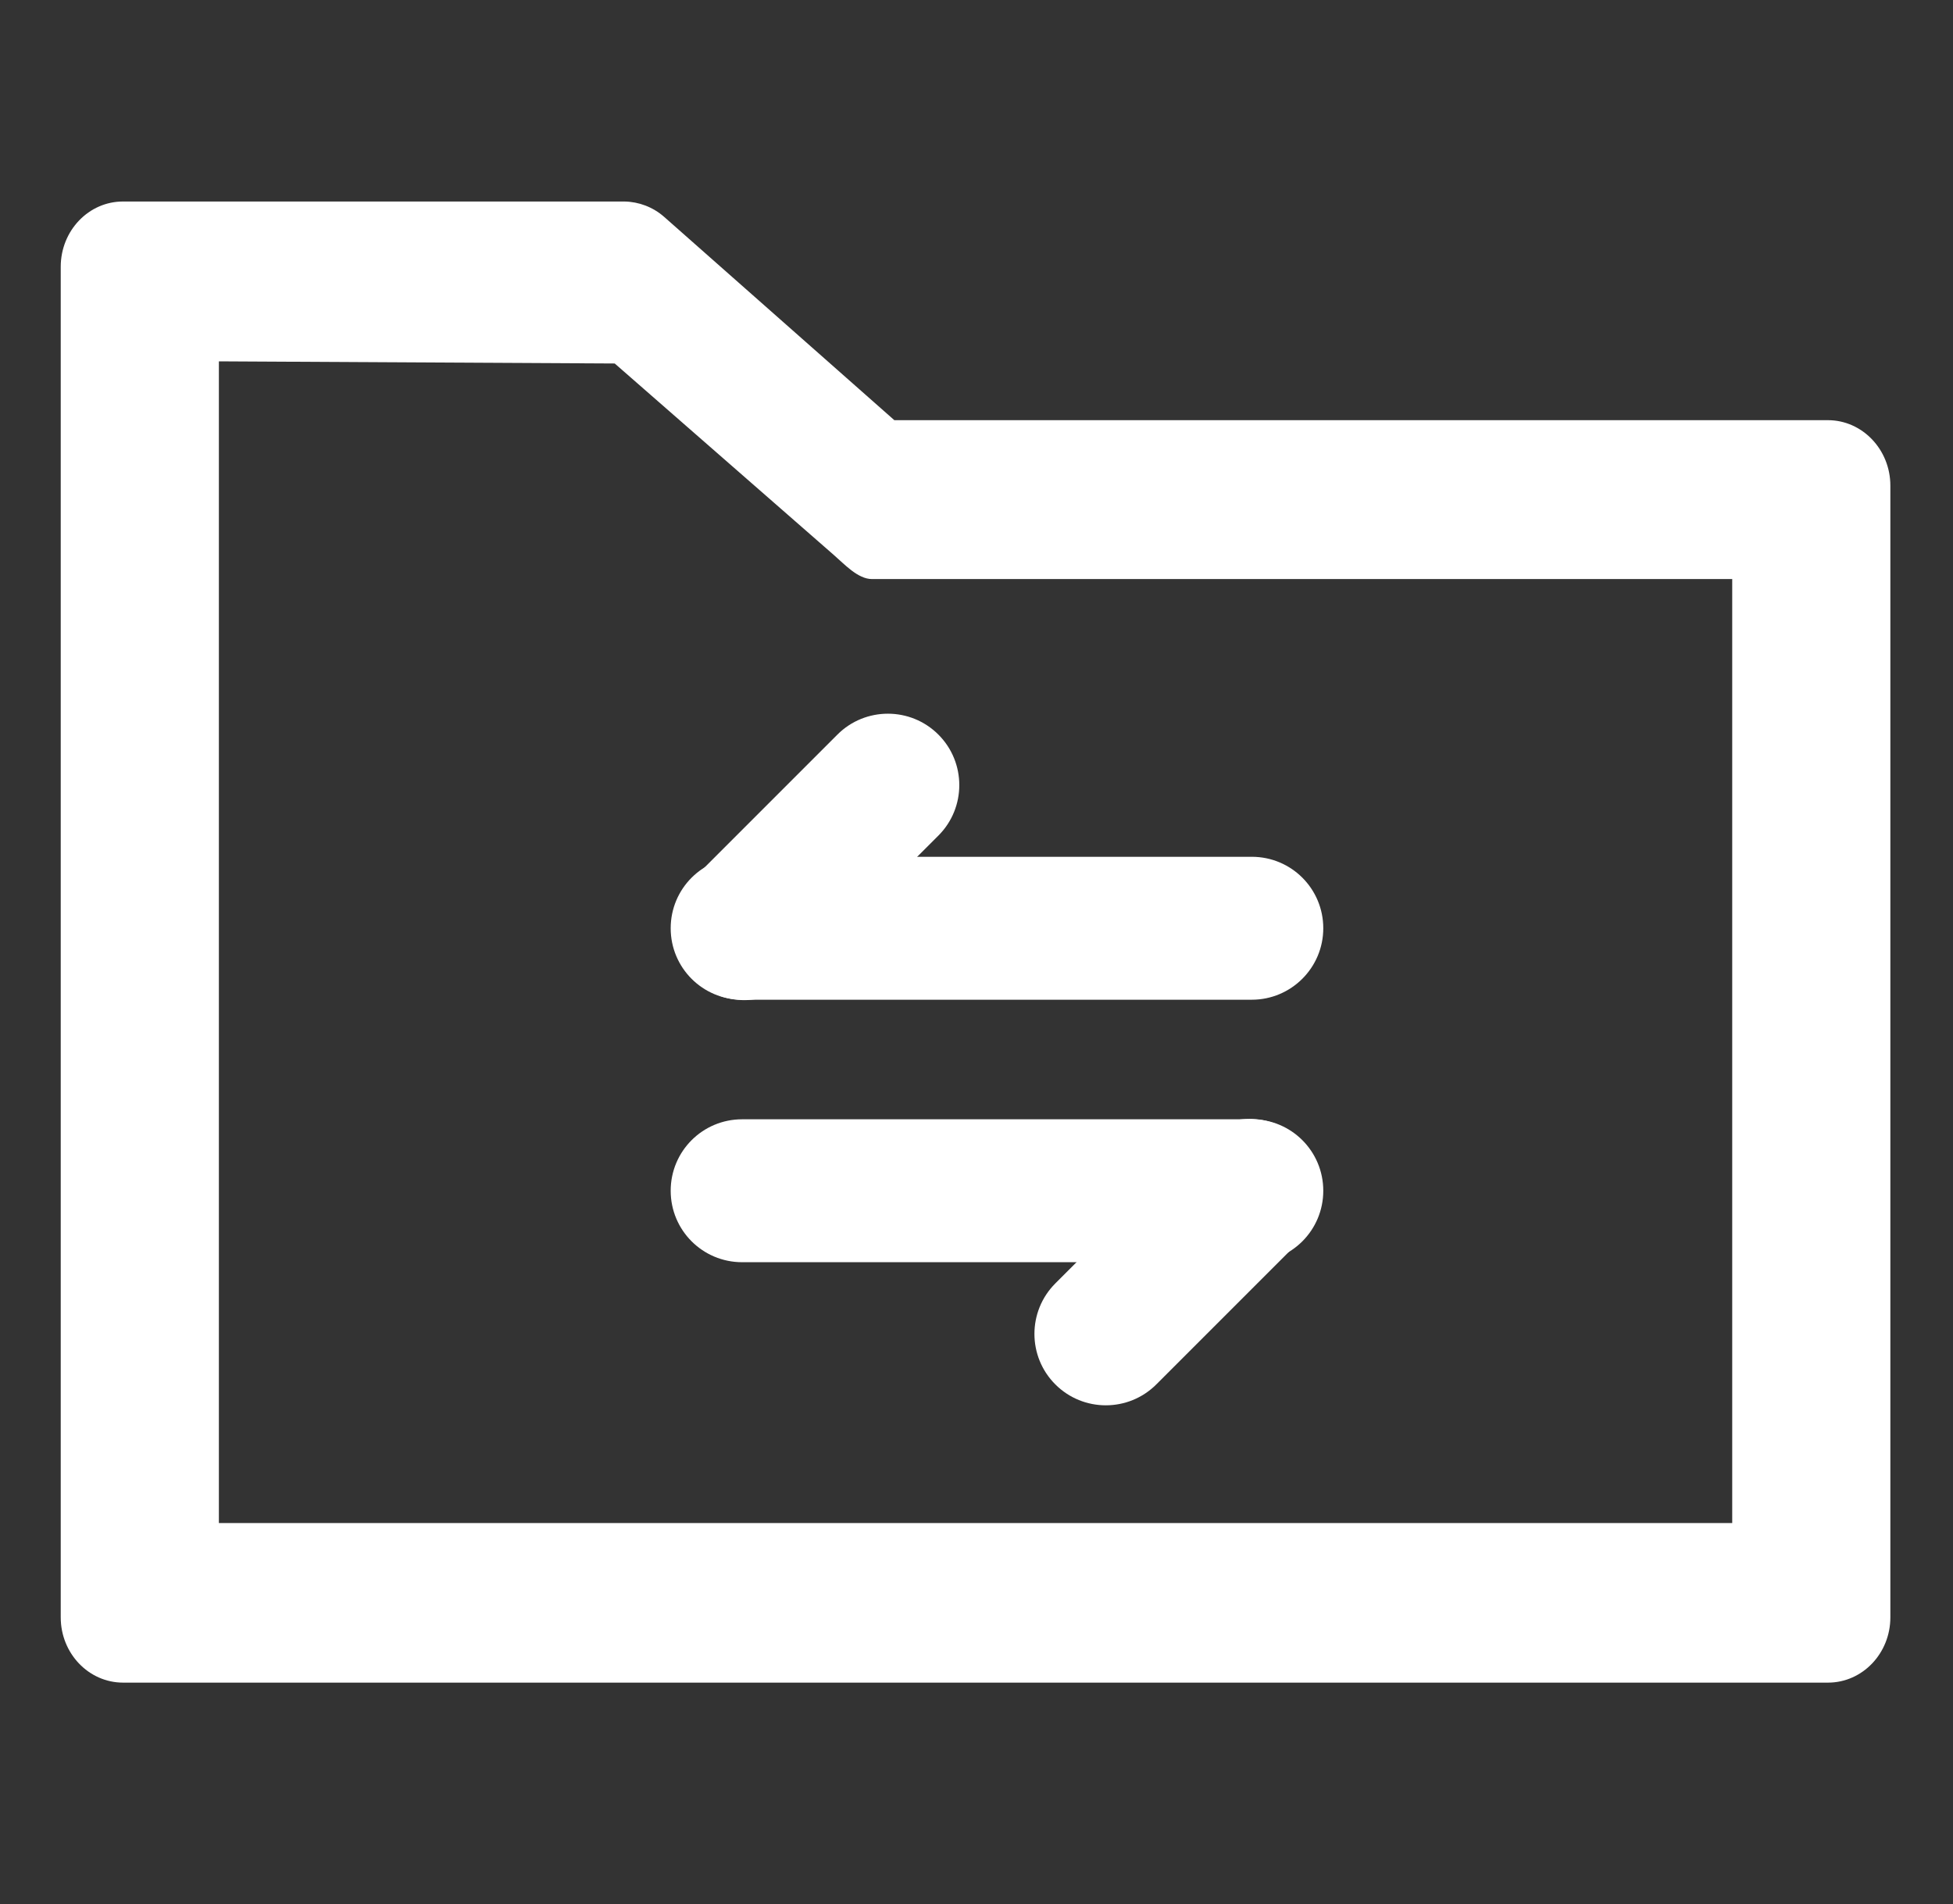
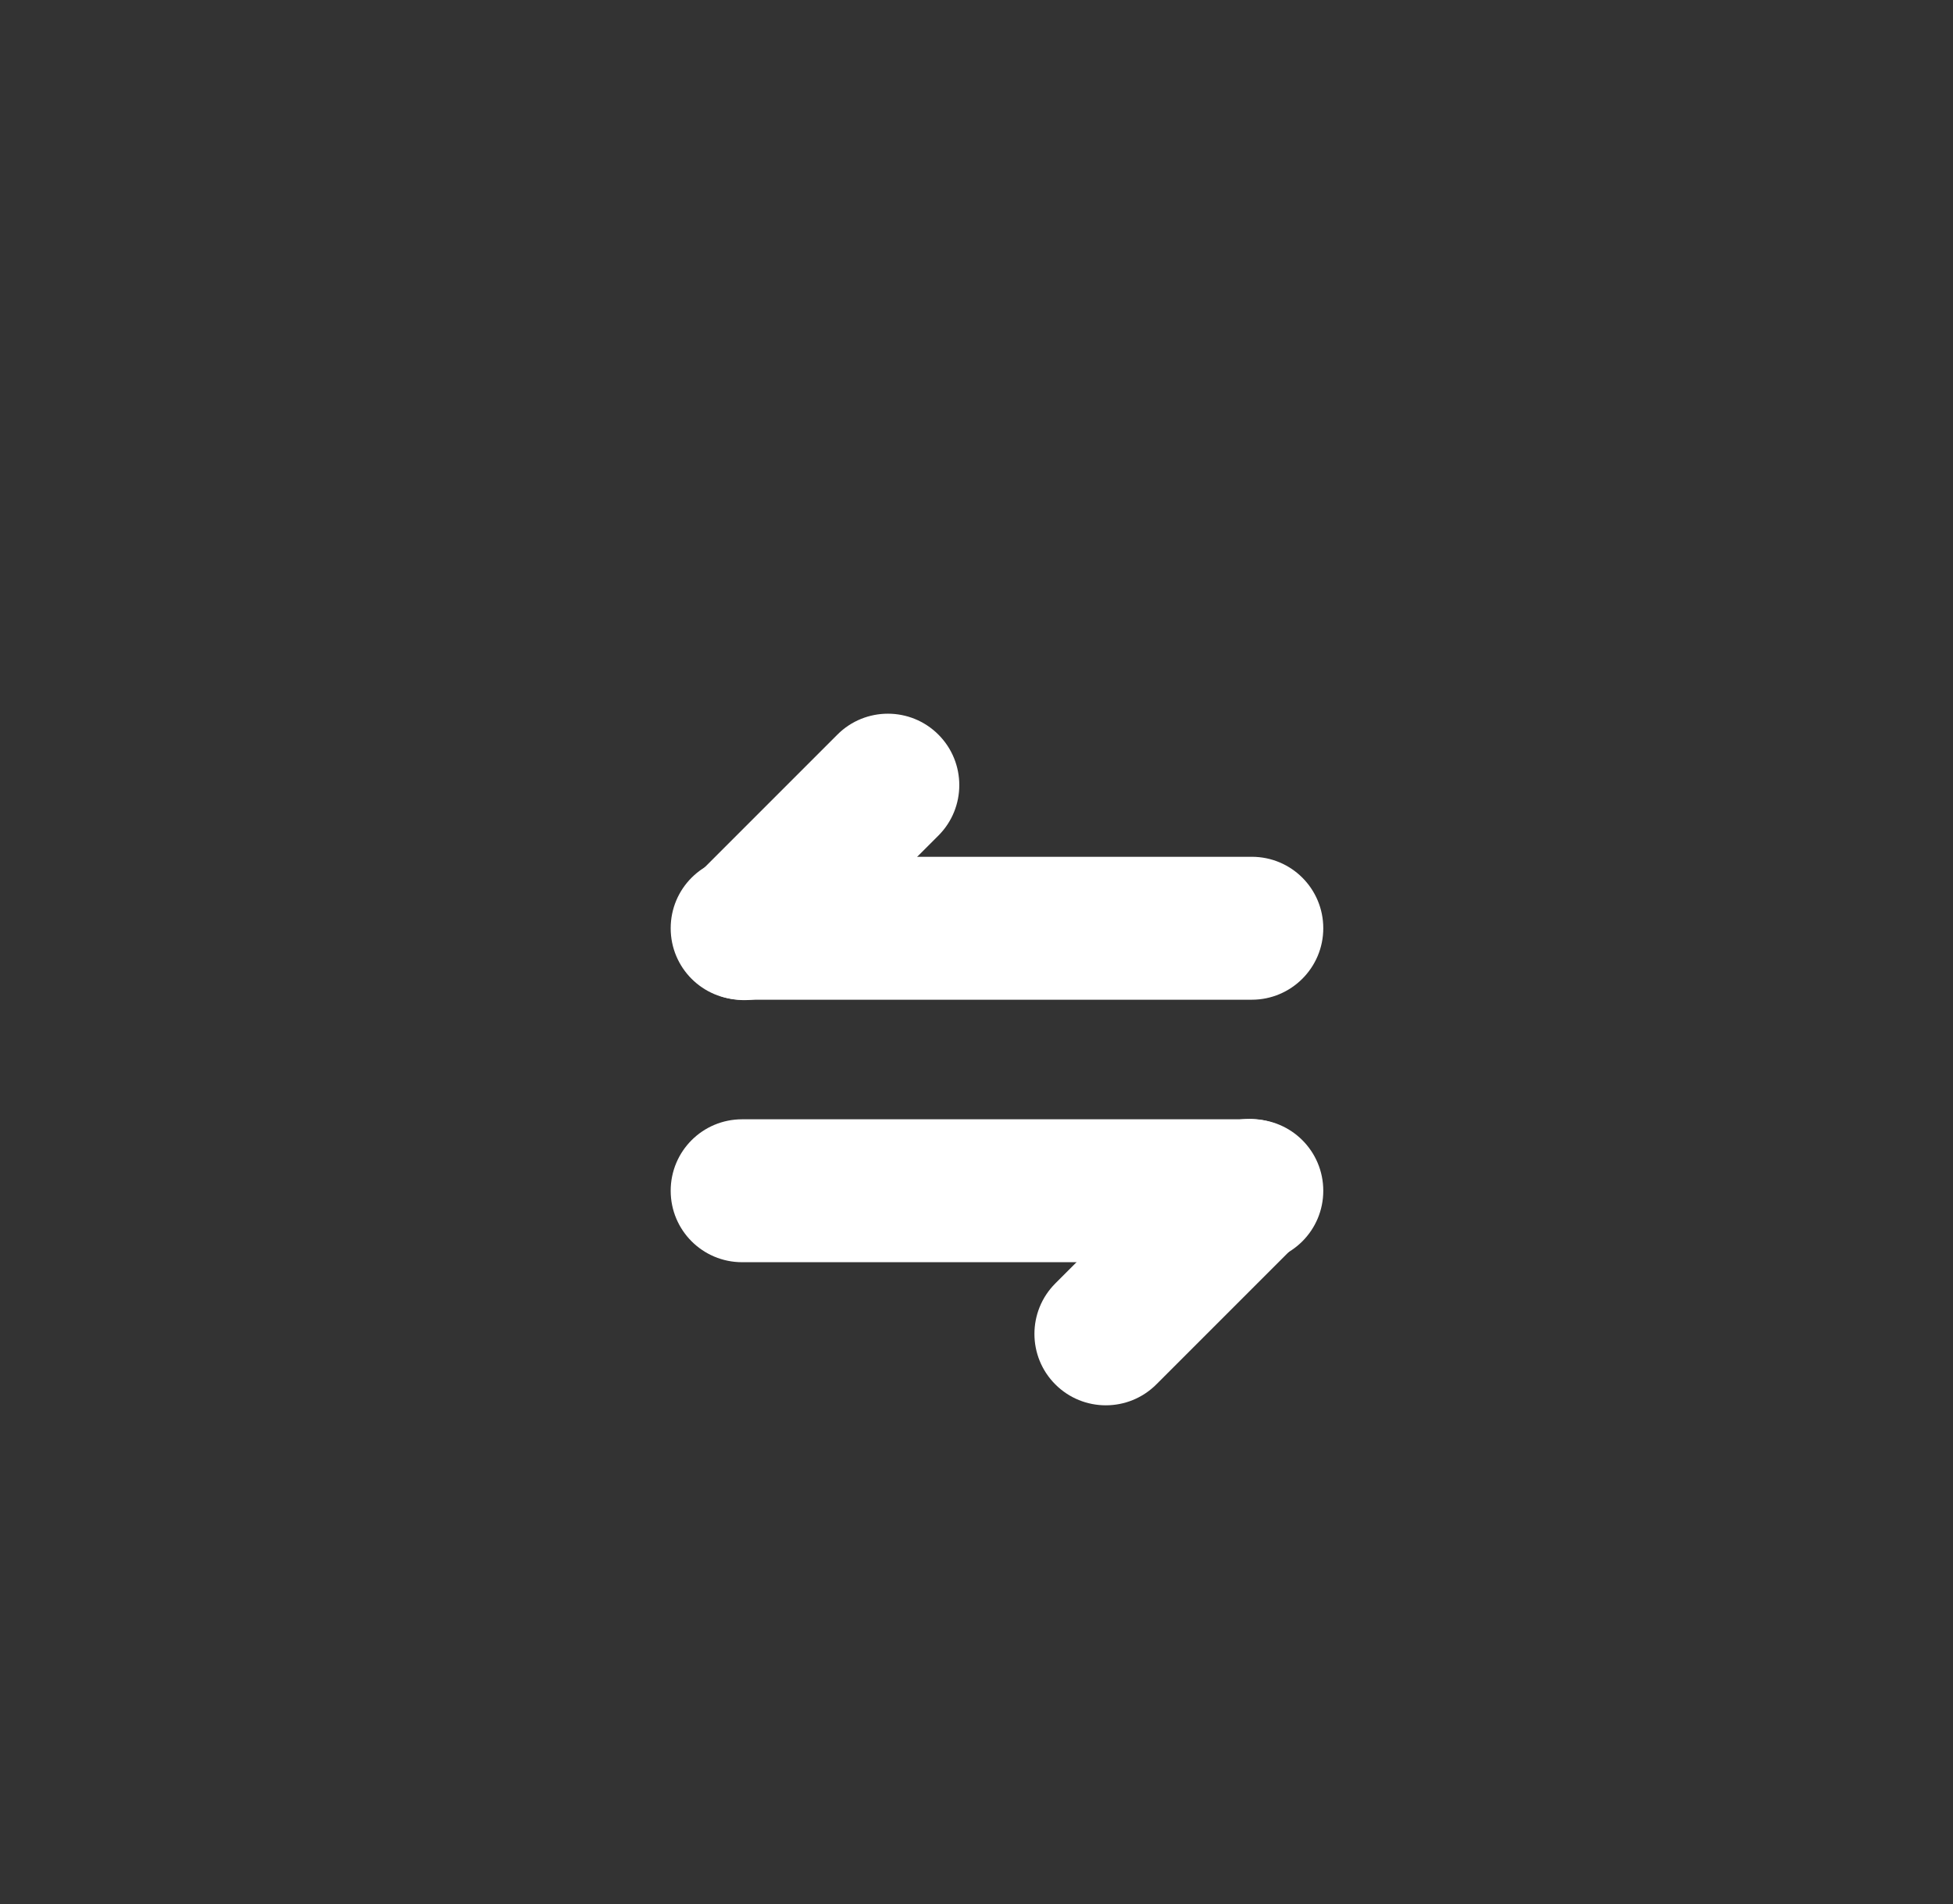
<svg xmlns="http://www.w3.org/2000/svg" version="1.1" id="图层_1" x="0px" y="0px" viewBox="0 0 820 799.4" style="enable-background:new 0 0 820 799.4;" xml:space="preserve">
  <rect x="0" y="0" width="820" height="799.4" fill="#333333" stroke="none" />
  <style type="text/css">
	.st0{fill:#FFFFFF;}
	.st1{fill:#2389ED;}
</style>
-   <path class="st0" d="M767.5,176.4h-392L278.8,91c-4.7-4.1-10.6-6.3-16.6-6.4L51.8,84.6C37.3,84.5,25.5,96.8,25.5,112v567  c0,15.1,11.7,27.4,26.2,27.4h715.8c14.5,0,26.2-12.3,26.2-27.4V203.9C793.7,188.7,781.9,176.4,767.5,176.4z M727.2,639.4H91.9V151.7  v0l166.2,0.9l92,80.4c4.5,3.9,10.1,10.1,16,10.1h361.2V639.4z" />
  <path class="st0" d="M525.6,419.7h-214c-16.6,0-30-13.4-30-30v0c0-16.6,13.4-30,30-30h214c16.6,0,30,13.4,30,30v0  C555.6,406.3,542.1,419.7,525.6,419.7z" />
  <path class="st0" d="M394,350.8l-60.3,60.3c-11.7,11.7-30.7,11.7-42.4,0l0,0c-11.7-11.7-11.7-30.7,0-42.4l60.3-60.3  c11.7-11.7,30.7-11.7,42.4,0l0,0C405.7,320.1,405.7,339.1,394,350.8z" />
  <path class="st0" d="M311.6,469.9h214c16.6,0,30,13.4,30,30v0c0,16.6-13.4,30-30,30h-214c-16.6,0-30-13.4-30-30v0  C281.6,483.3,295,469.9,311.6,469.9z" />
  <path class="st0" d="M443.1,538.8l60.3-60.3c11.7-11.7,30.7-11.7,42.4,0l0,0c11.7,11.7,11.7,30.7,0,42.4l-60.3,60.3  c-11.7,11.7-30.7,11.7-42.4,0l0,0C431.4,569.5,431.4,550.5,443.1,538.8z" />
</svg>